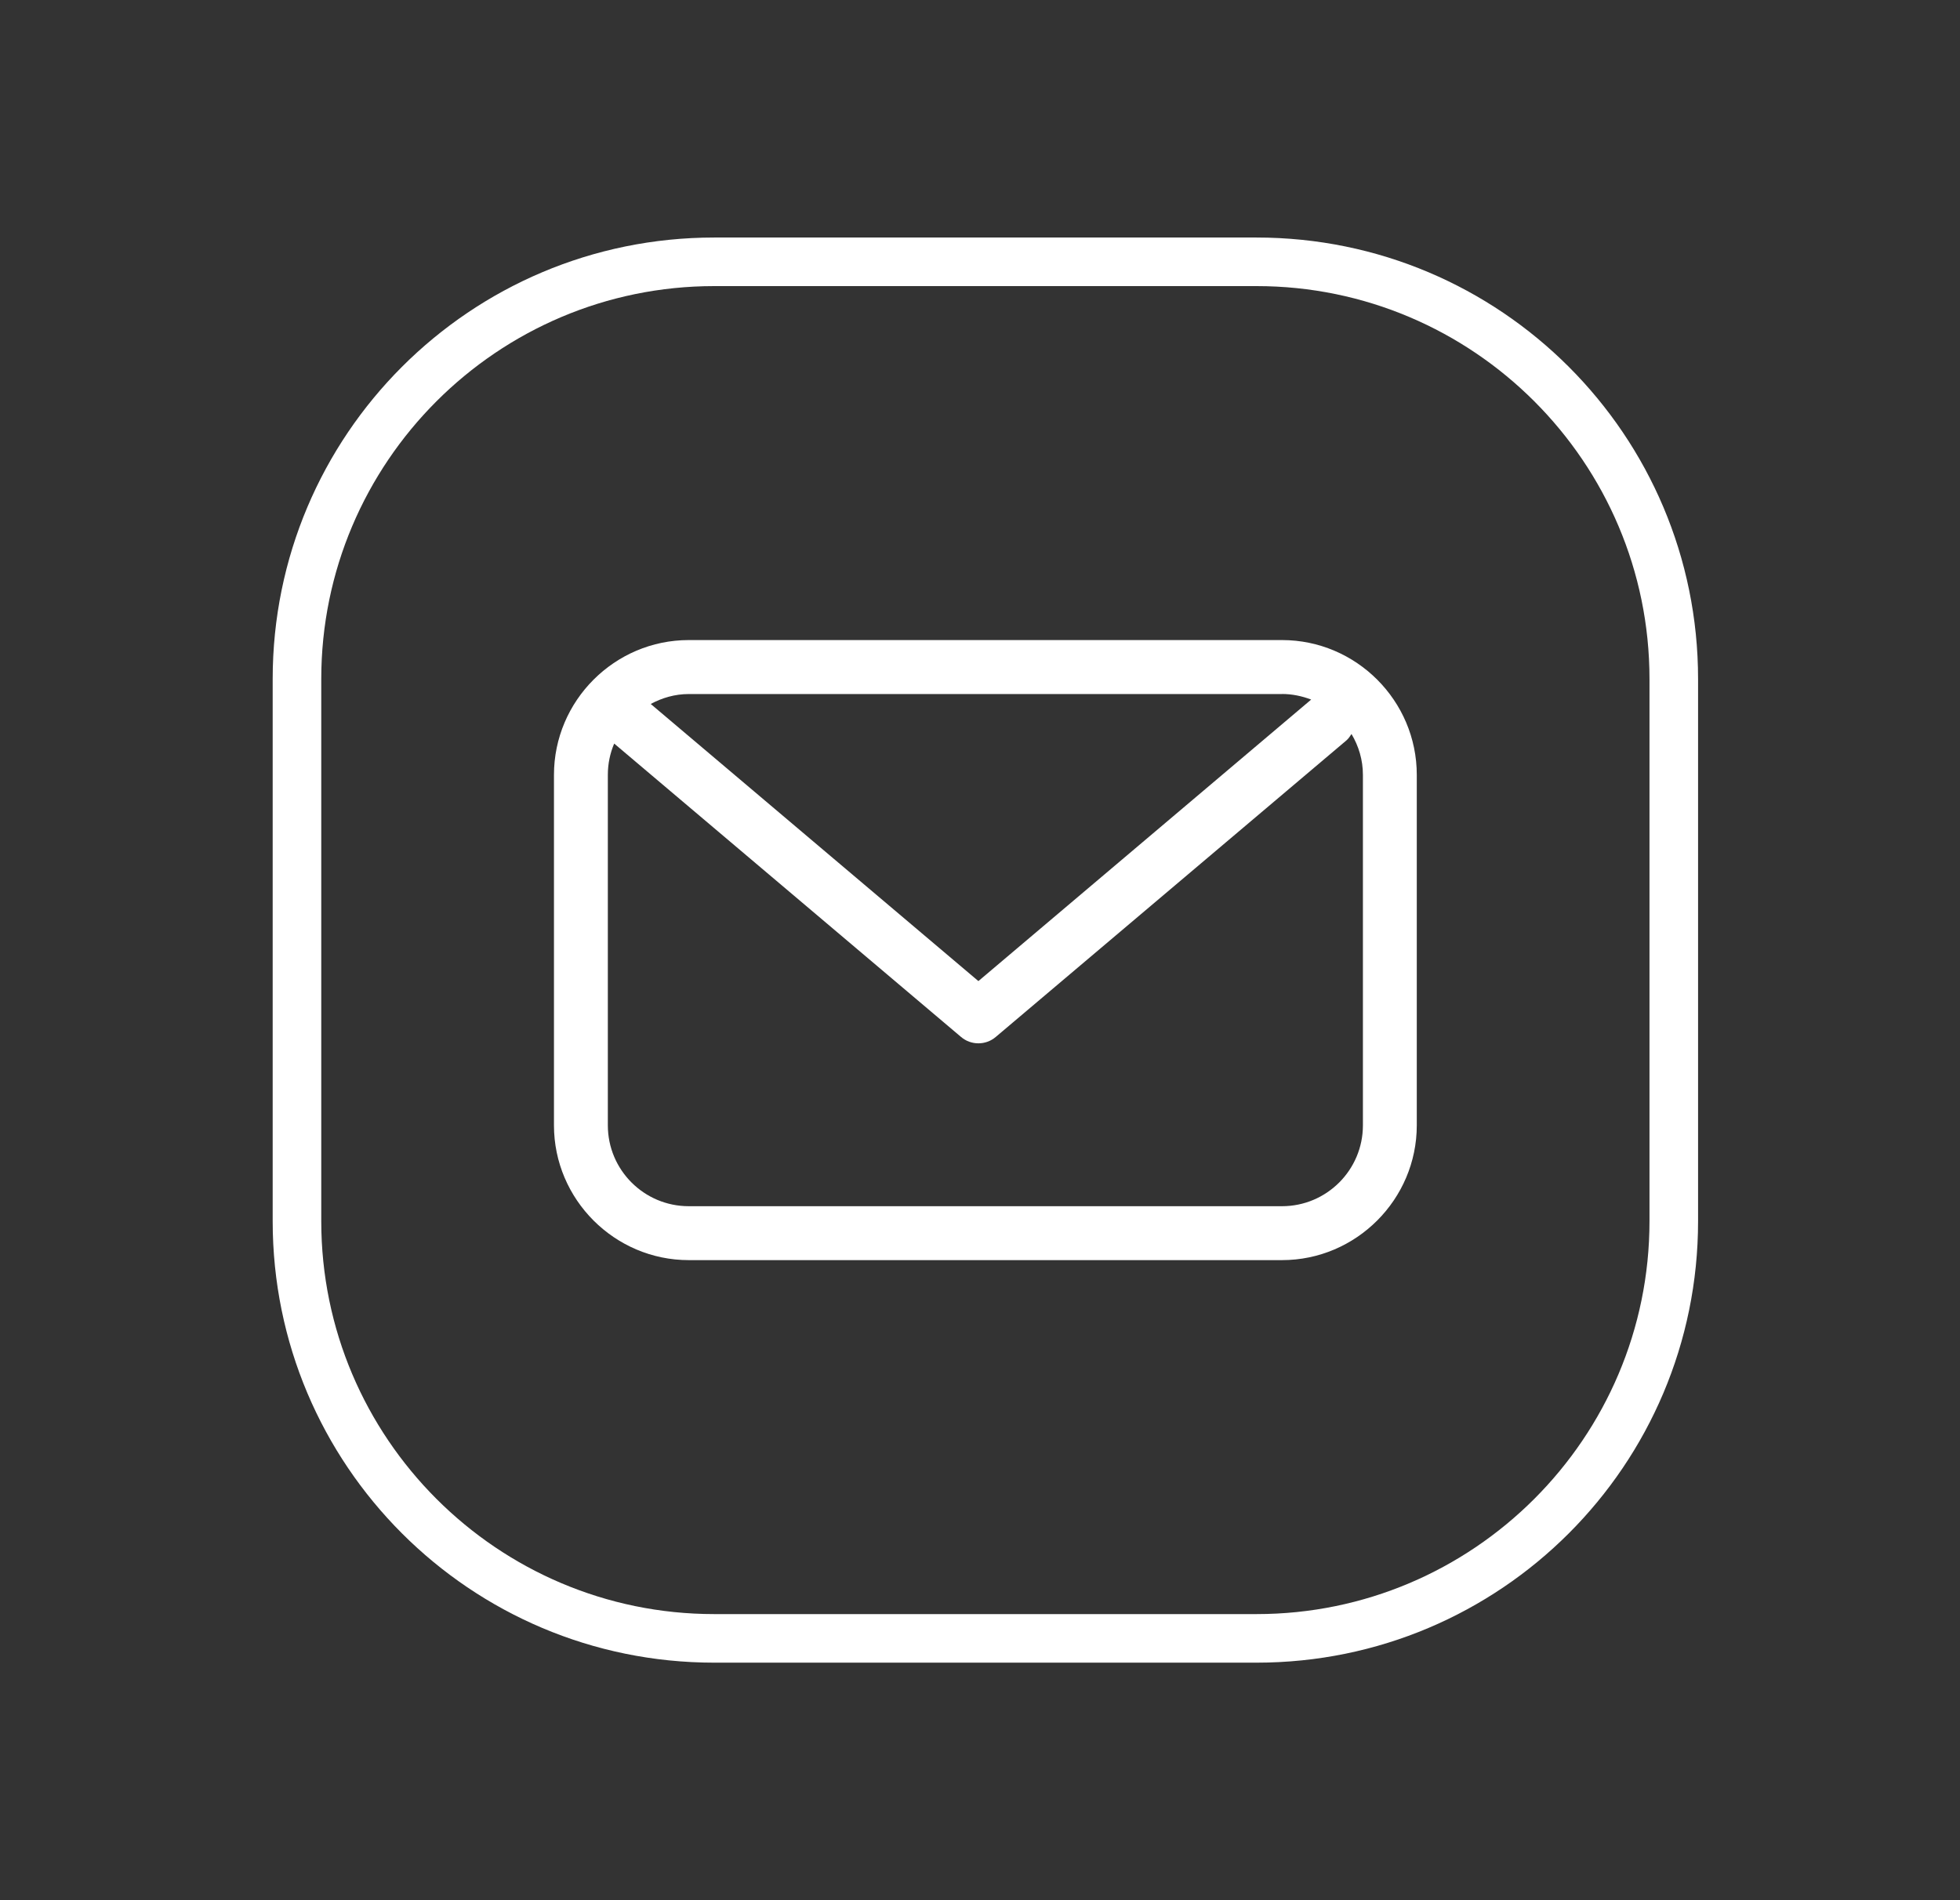
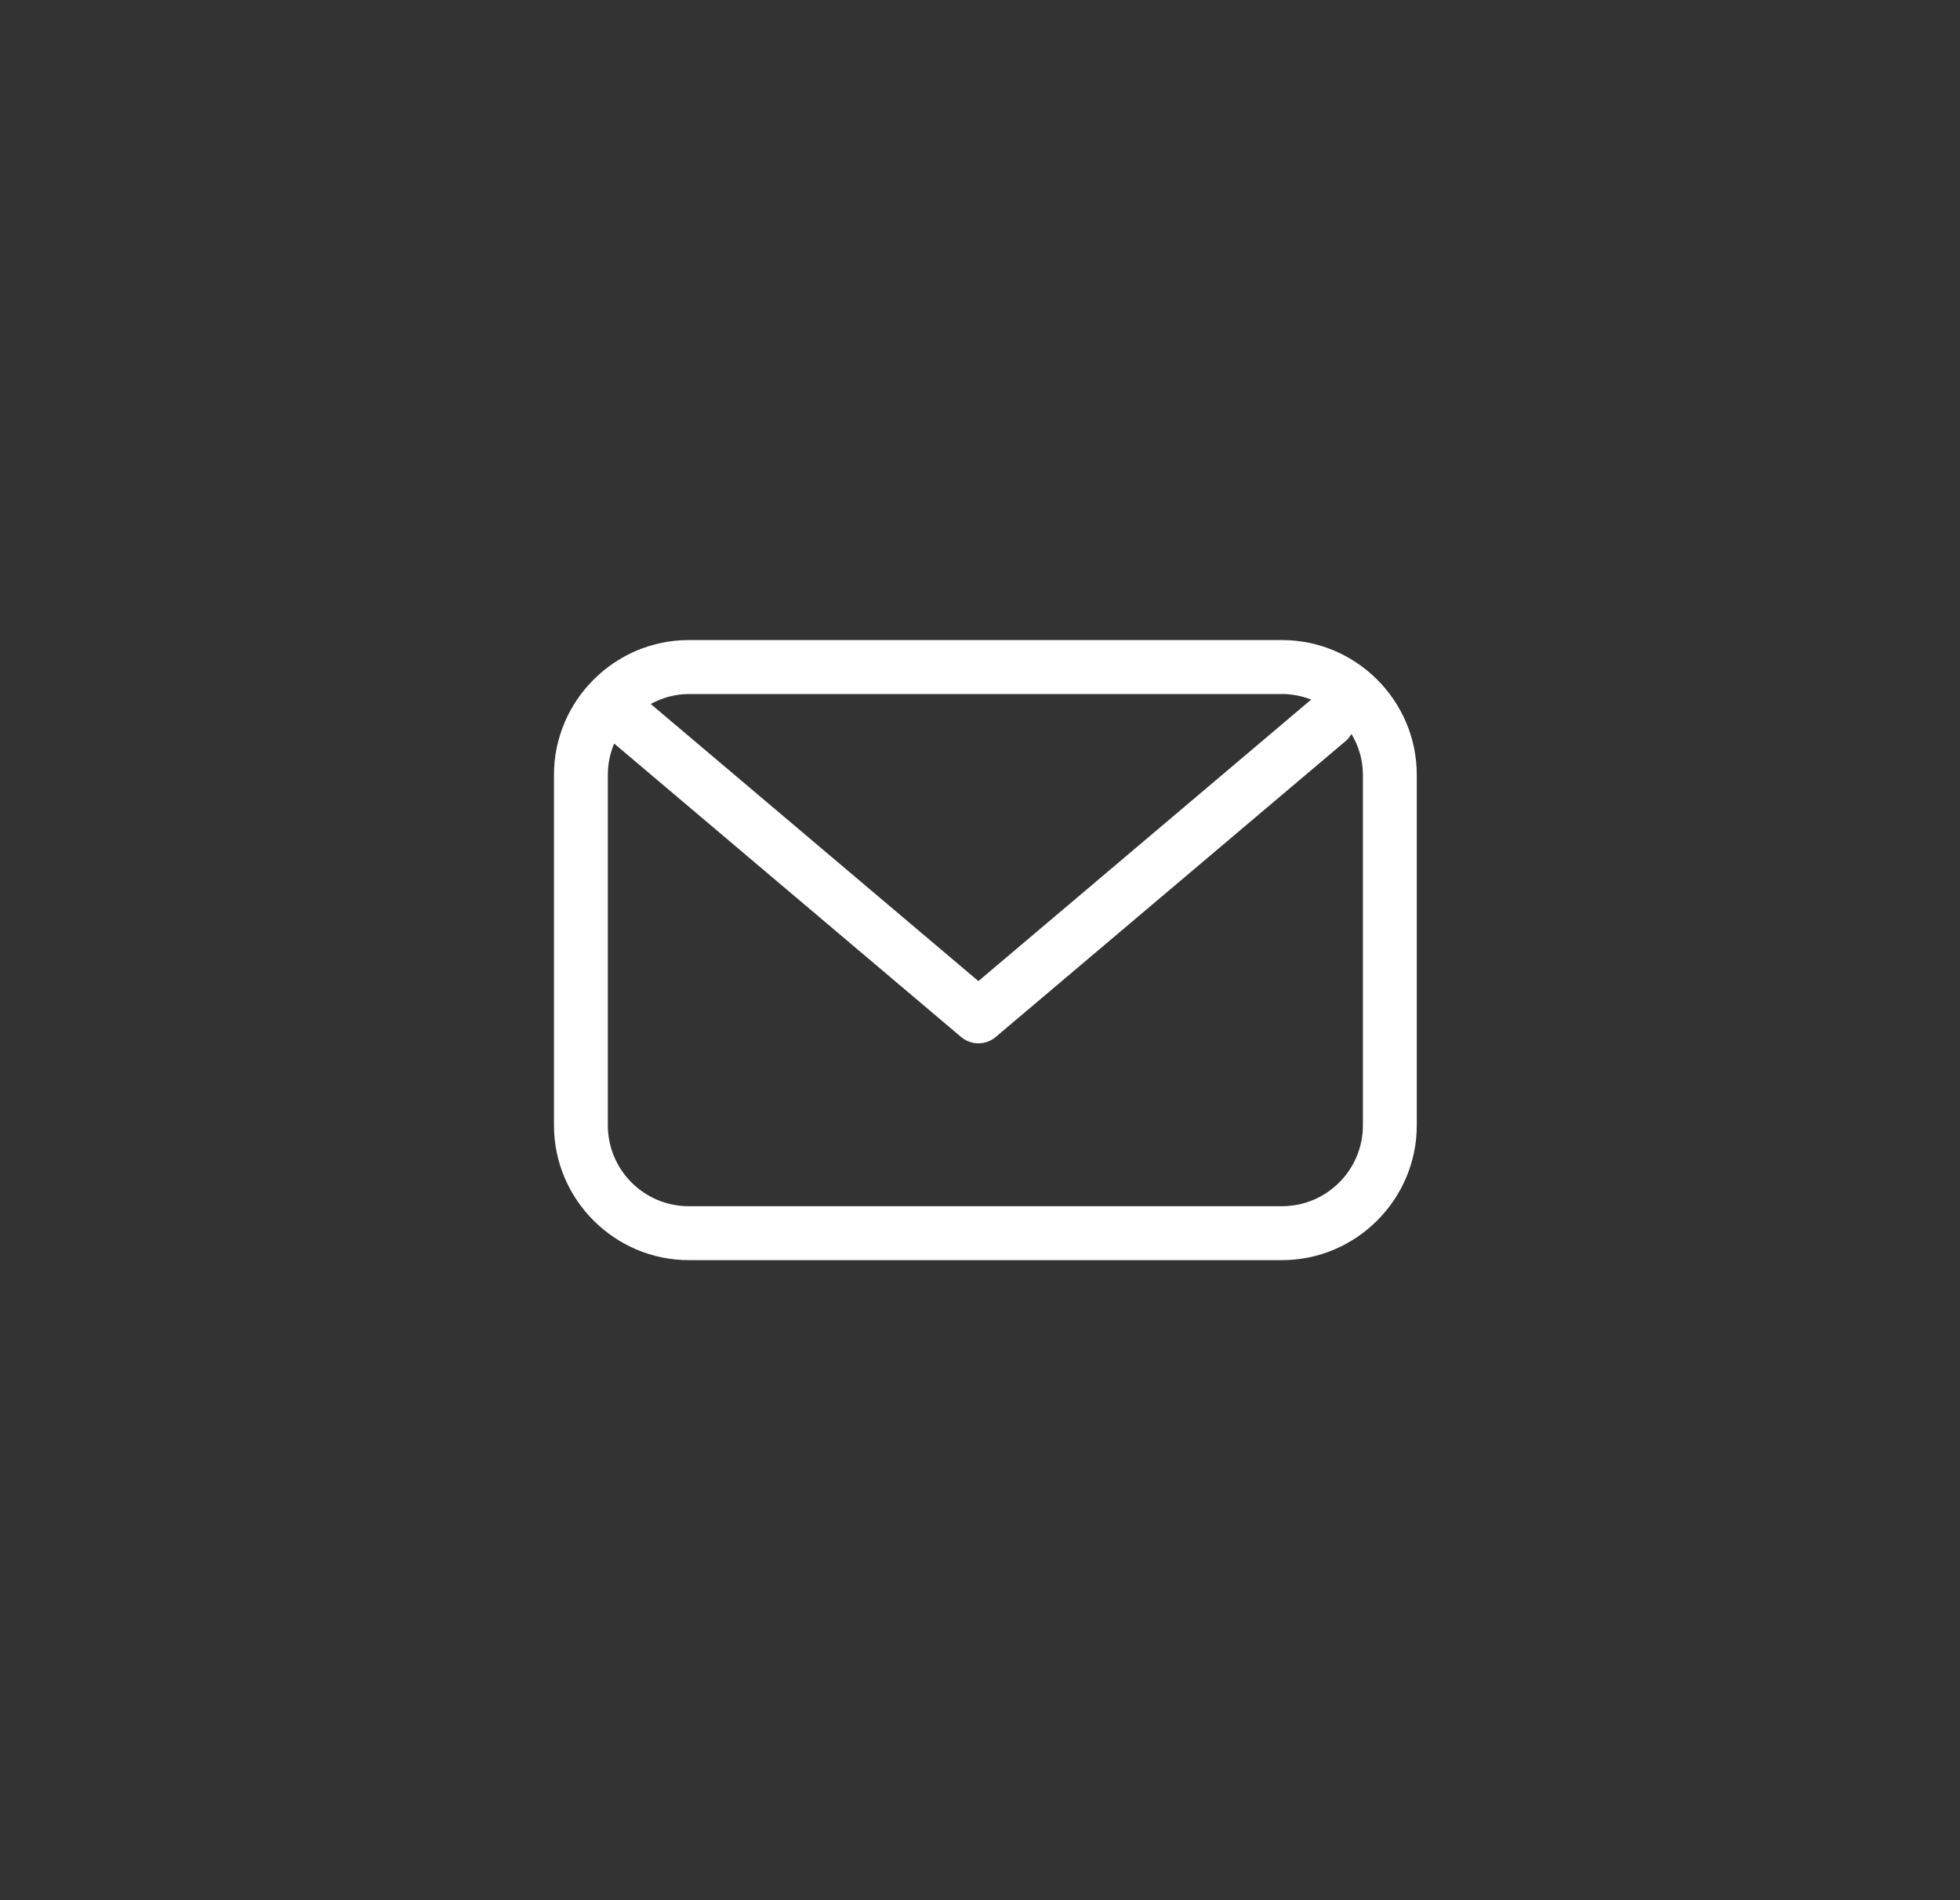
<svg xmlns="http://www.w3.org/2000/svg" width="33" height="32" viewBox="0 0 33 32" fill="none">
  <rect x="0" y="0" width="33" height="32" fill="#333333" stroke="none" />
-   <path d="M21.156 4.818C24.805 4.818 27.772 7.786 27.772 11.434V20.566C27.772 24.214 24.805 27.182 21.156 27.182H12.025C8.376 27.182 5.409 24.214 5.409 20.566V11.434C5.409 7.786 8.376 4.818 12.025 4.818H21.156ZM21.156 4H12.025C7.918 4 4.591 7.328 4.591 11.434V20.566C4.591 24.672 7.918 28 12.025 28H21.156C25.263 28 28.59 24.672 28.59 20.566V11.434C28.59 7.328 25.263 4 21.156 4Z" fill="white" />
  <path d="M21.585 10.779H11.596C10.347 10.779 9.327 11.802 9.327 13.049V18.951C9.327 20.2 10.349 21.221 11.596 21.221H21.585C22.834 21.221 23.854 20.198 23.854 18.951V13.049C23.854 11.8 22.834 10.779 21.585 10.779ZM21.585 11.687C21.758 11.687 21.923 11.723 22.076 11.781L16.473 16.522L10.956 11.855C11.148 11.752 11.363 11.688 11.596 11.688H21.585V11.687ZM22.947 18.951C22.947 19.703 22.336 20.313 21.585 20.313H11.596C10.845 20.313 10.234 19.703 10.234 18.951V13.049C10.234 12.862 10.272 12.683 10.341 12.522L16.18 17.462C16.264 17.534 16.368 17.57 16.473 17.57C16.578 17.57 16.682 17.534 16.766 17.462L22.669 12.469C22.705 12.438 22.729 12.4 22.755 12.361C22.875 12.563 22.947 12.796 22.947 13.049V18.951Z" fill="white" />
</svg>